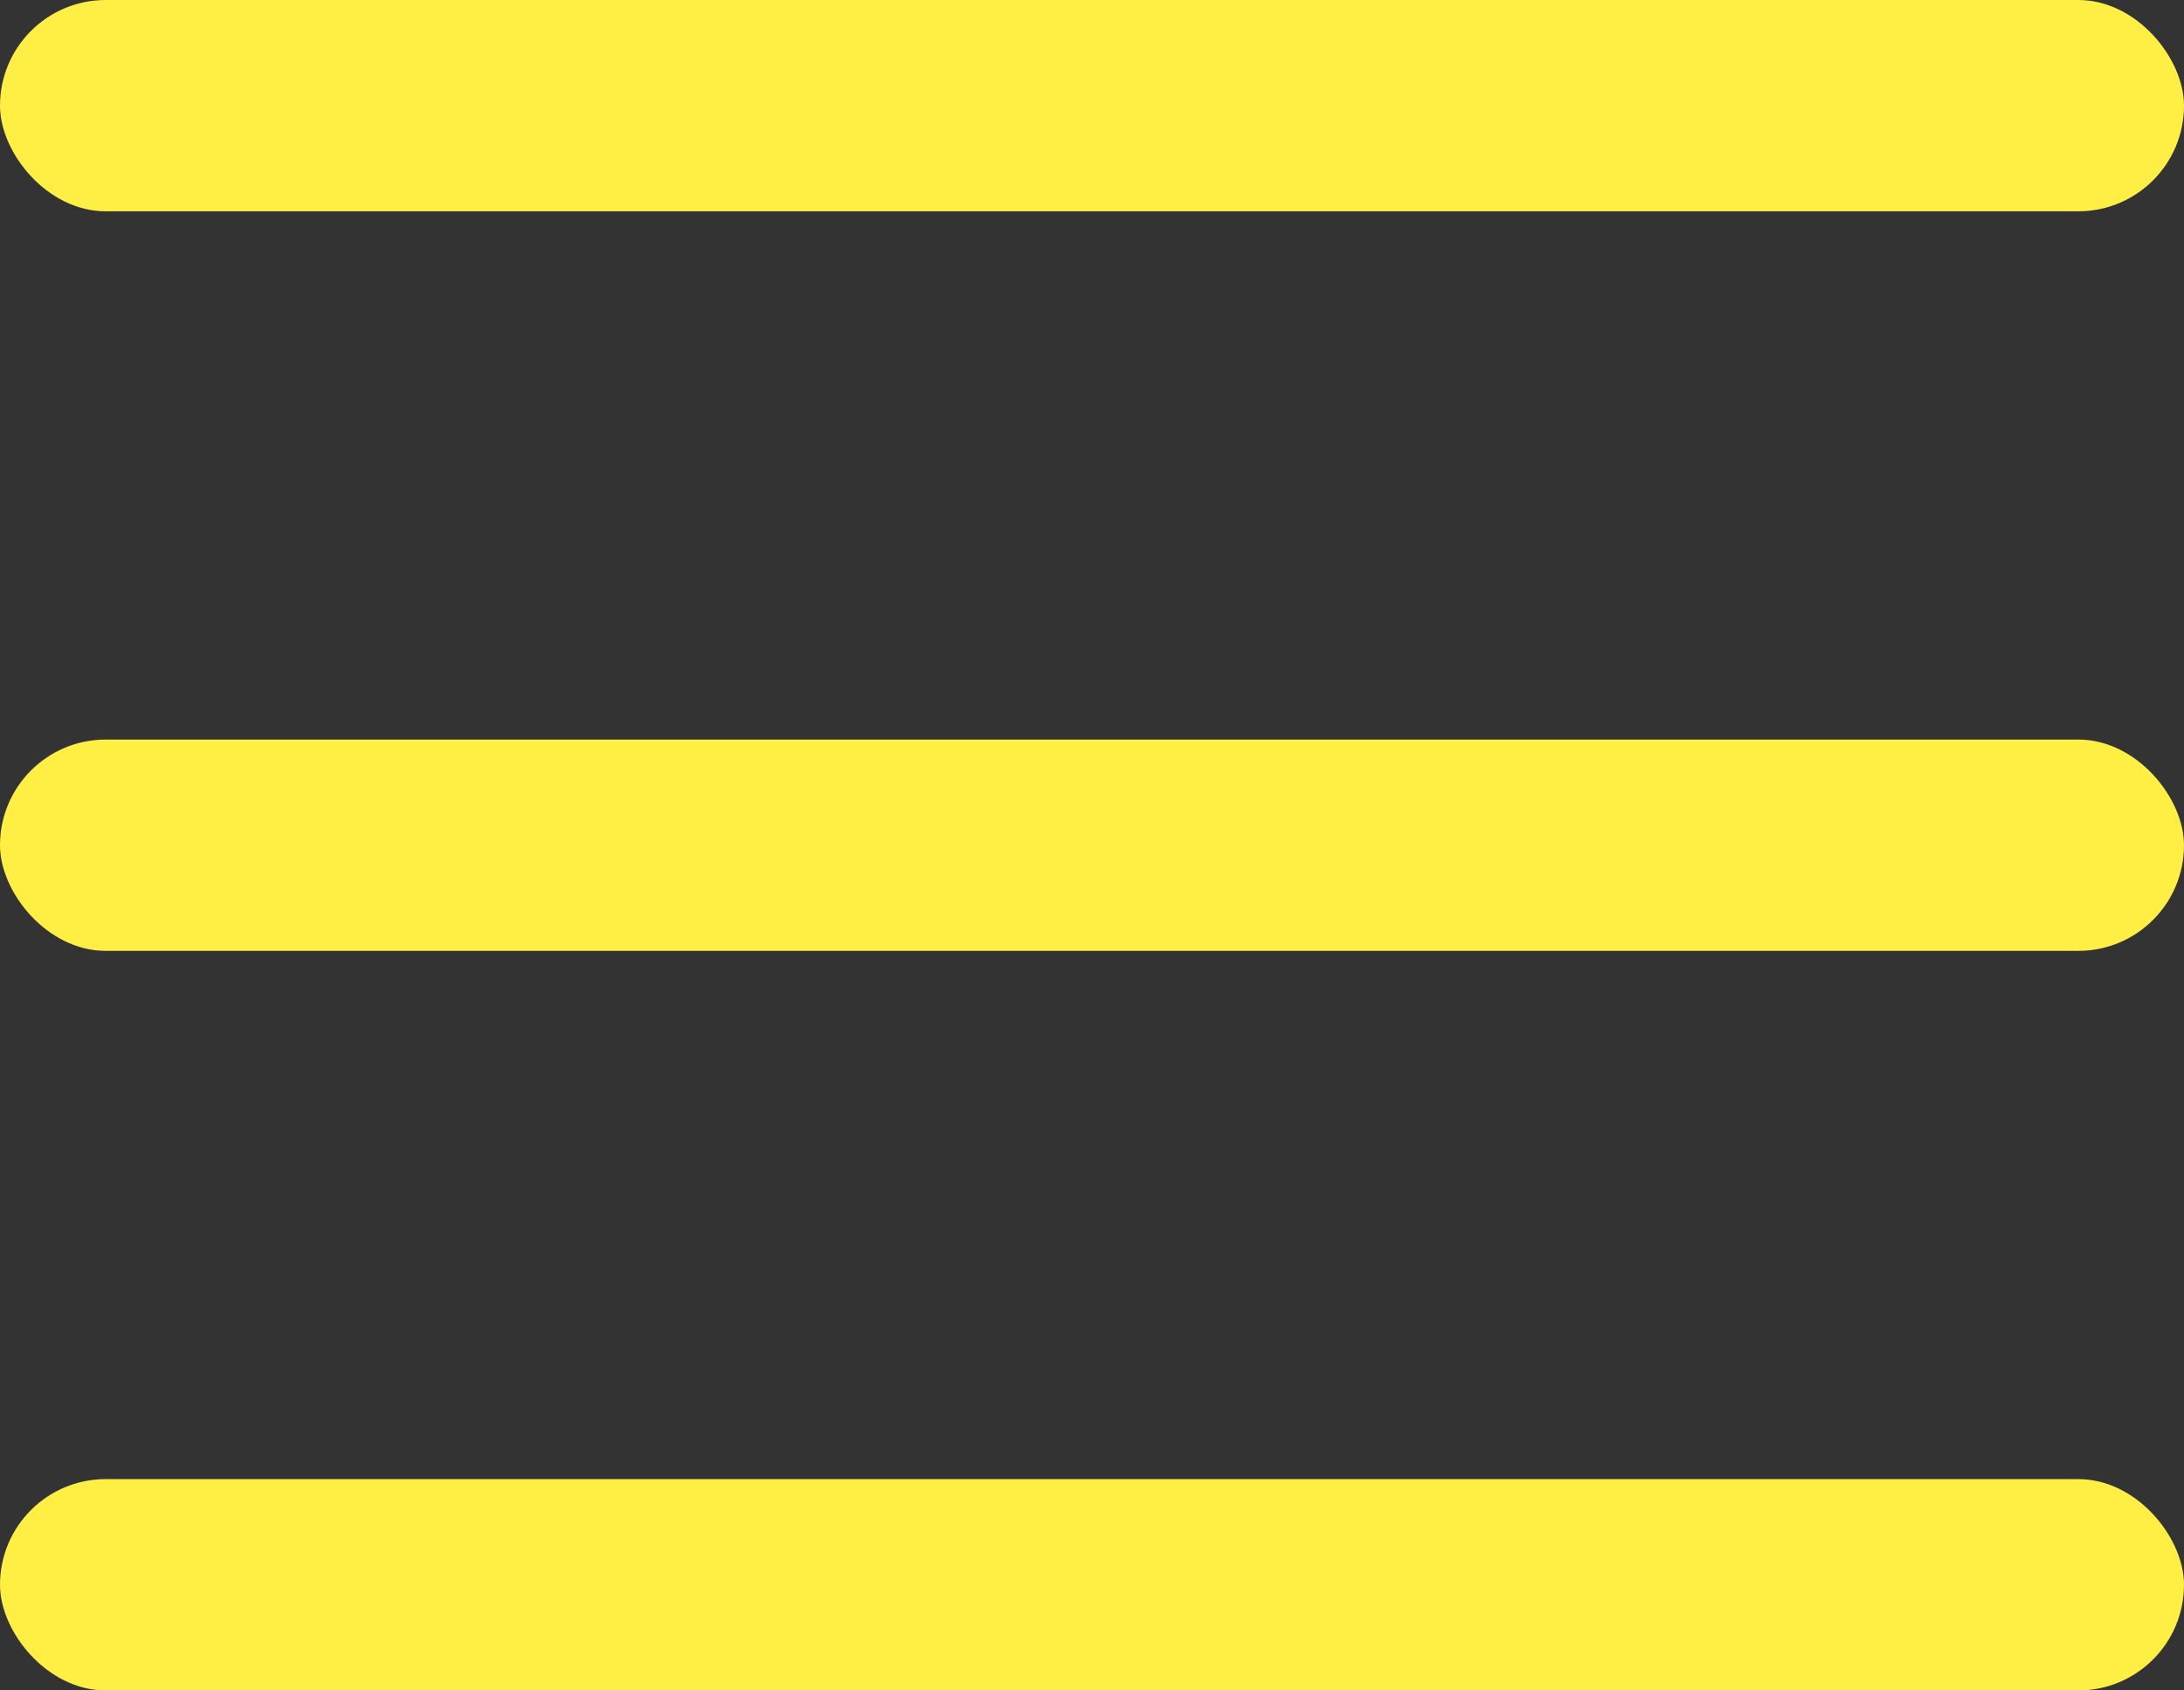
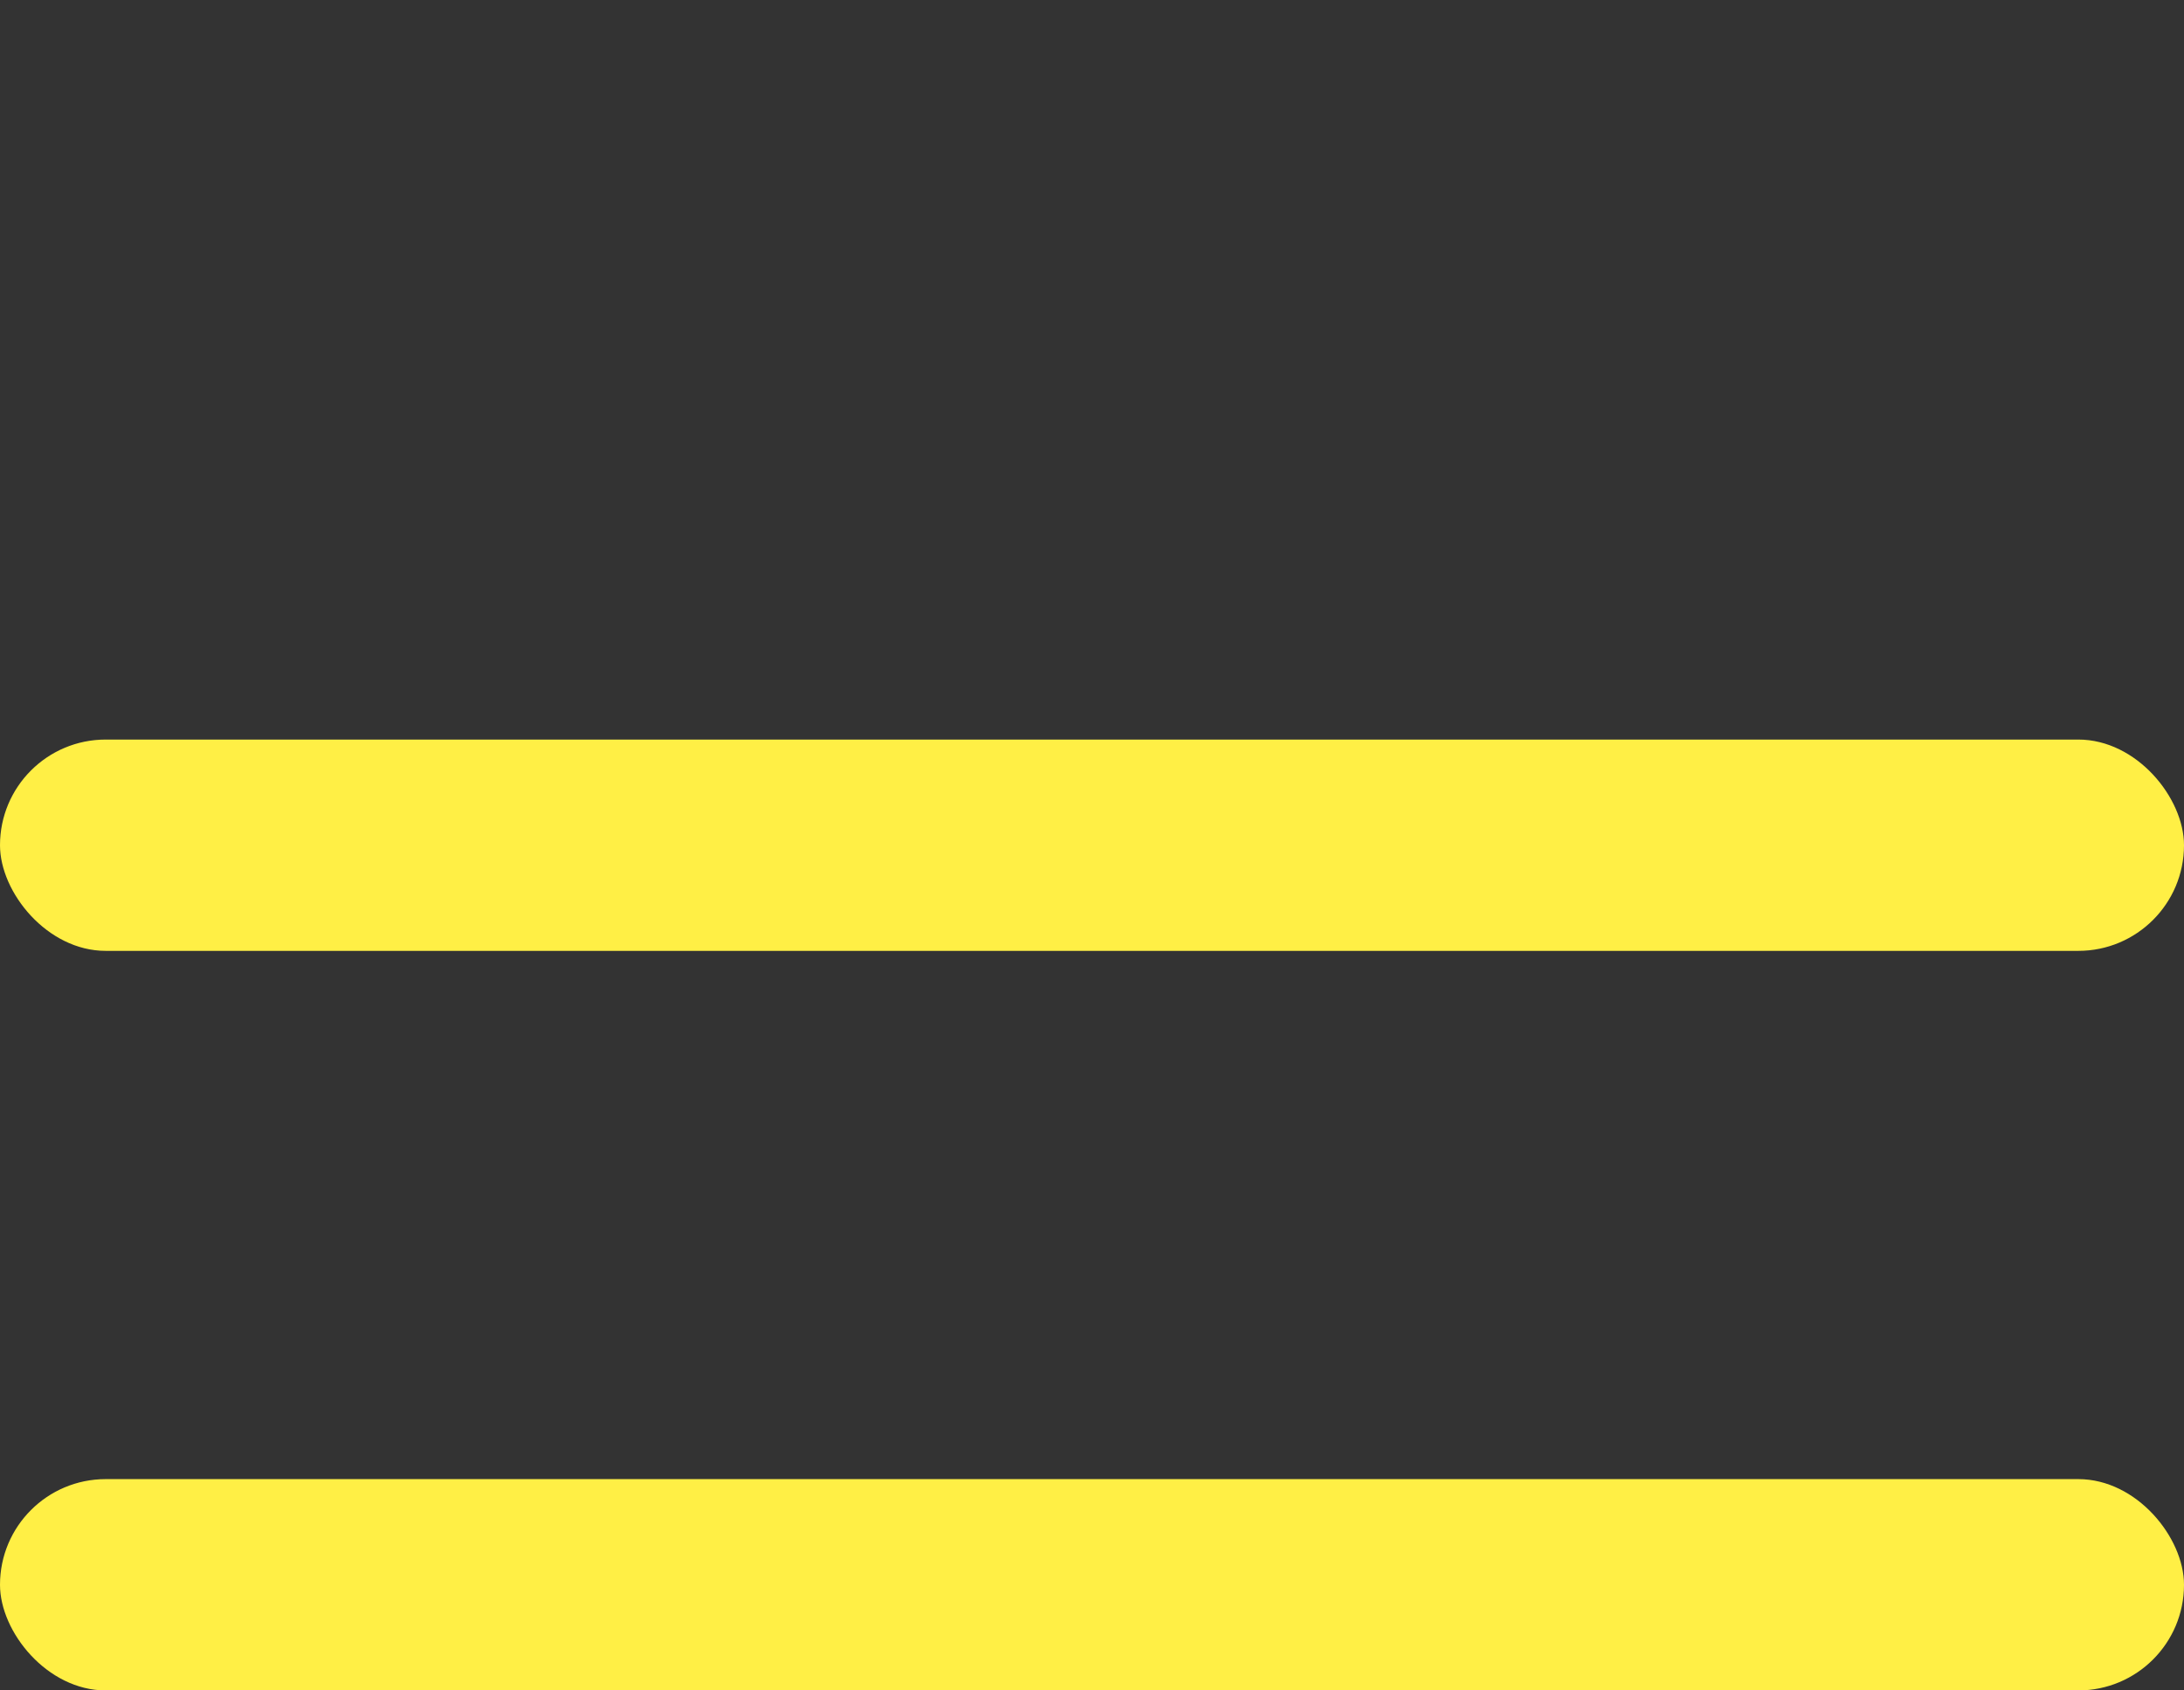
<svg xmlns="http://www.w3.org/2000/svg" width="62" height="48" viewBox="0 0 62 48" fill="none">
  <rect x="0" y="0" width="62" height="48" fill="#333333" stroke="none" />
-   <rect width="62" height="6" rx="3" fill="#FFEF45" />
  <rect y="42" width="62" height="6" rx="3" fill="#FFEF45" />
  <rect y="21" width="62" height="6" rx="3" fill="#FFEF45" />
</svg>